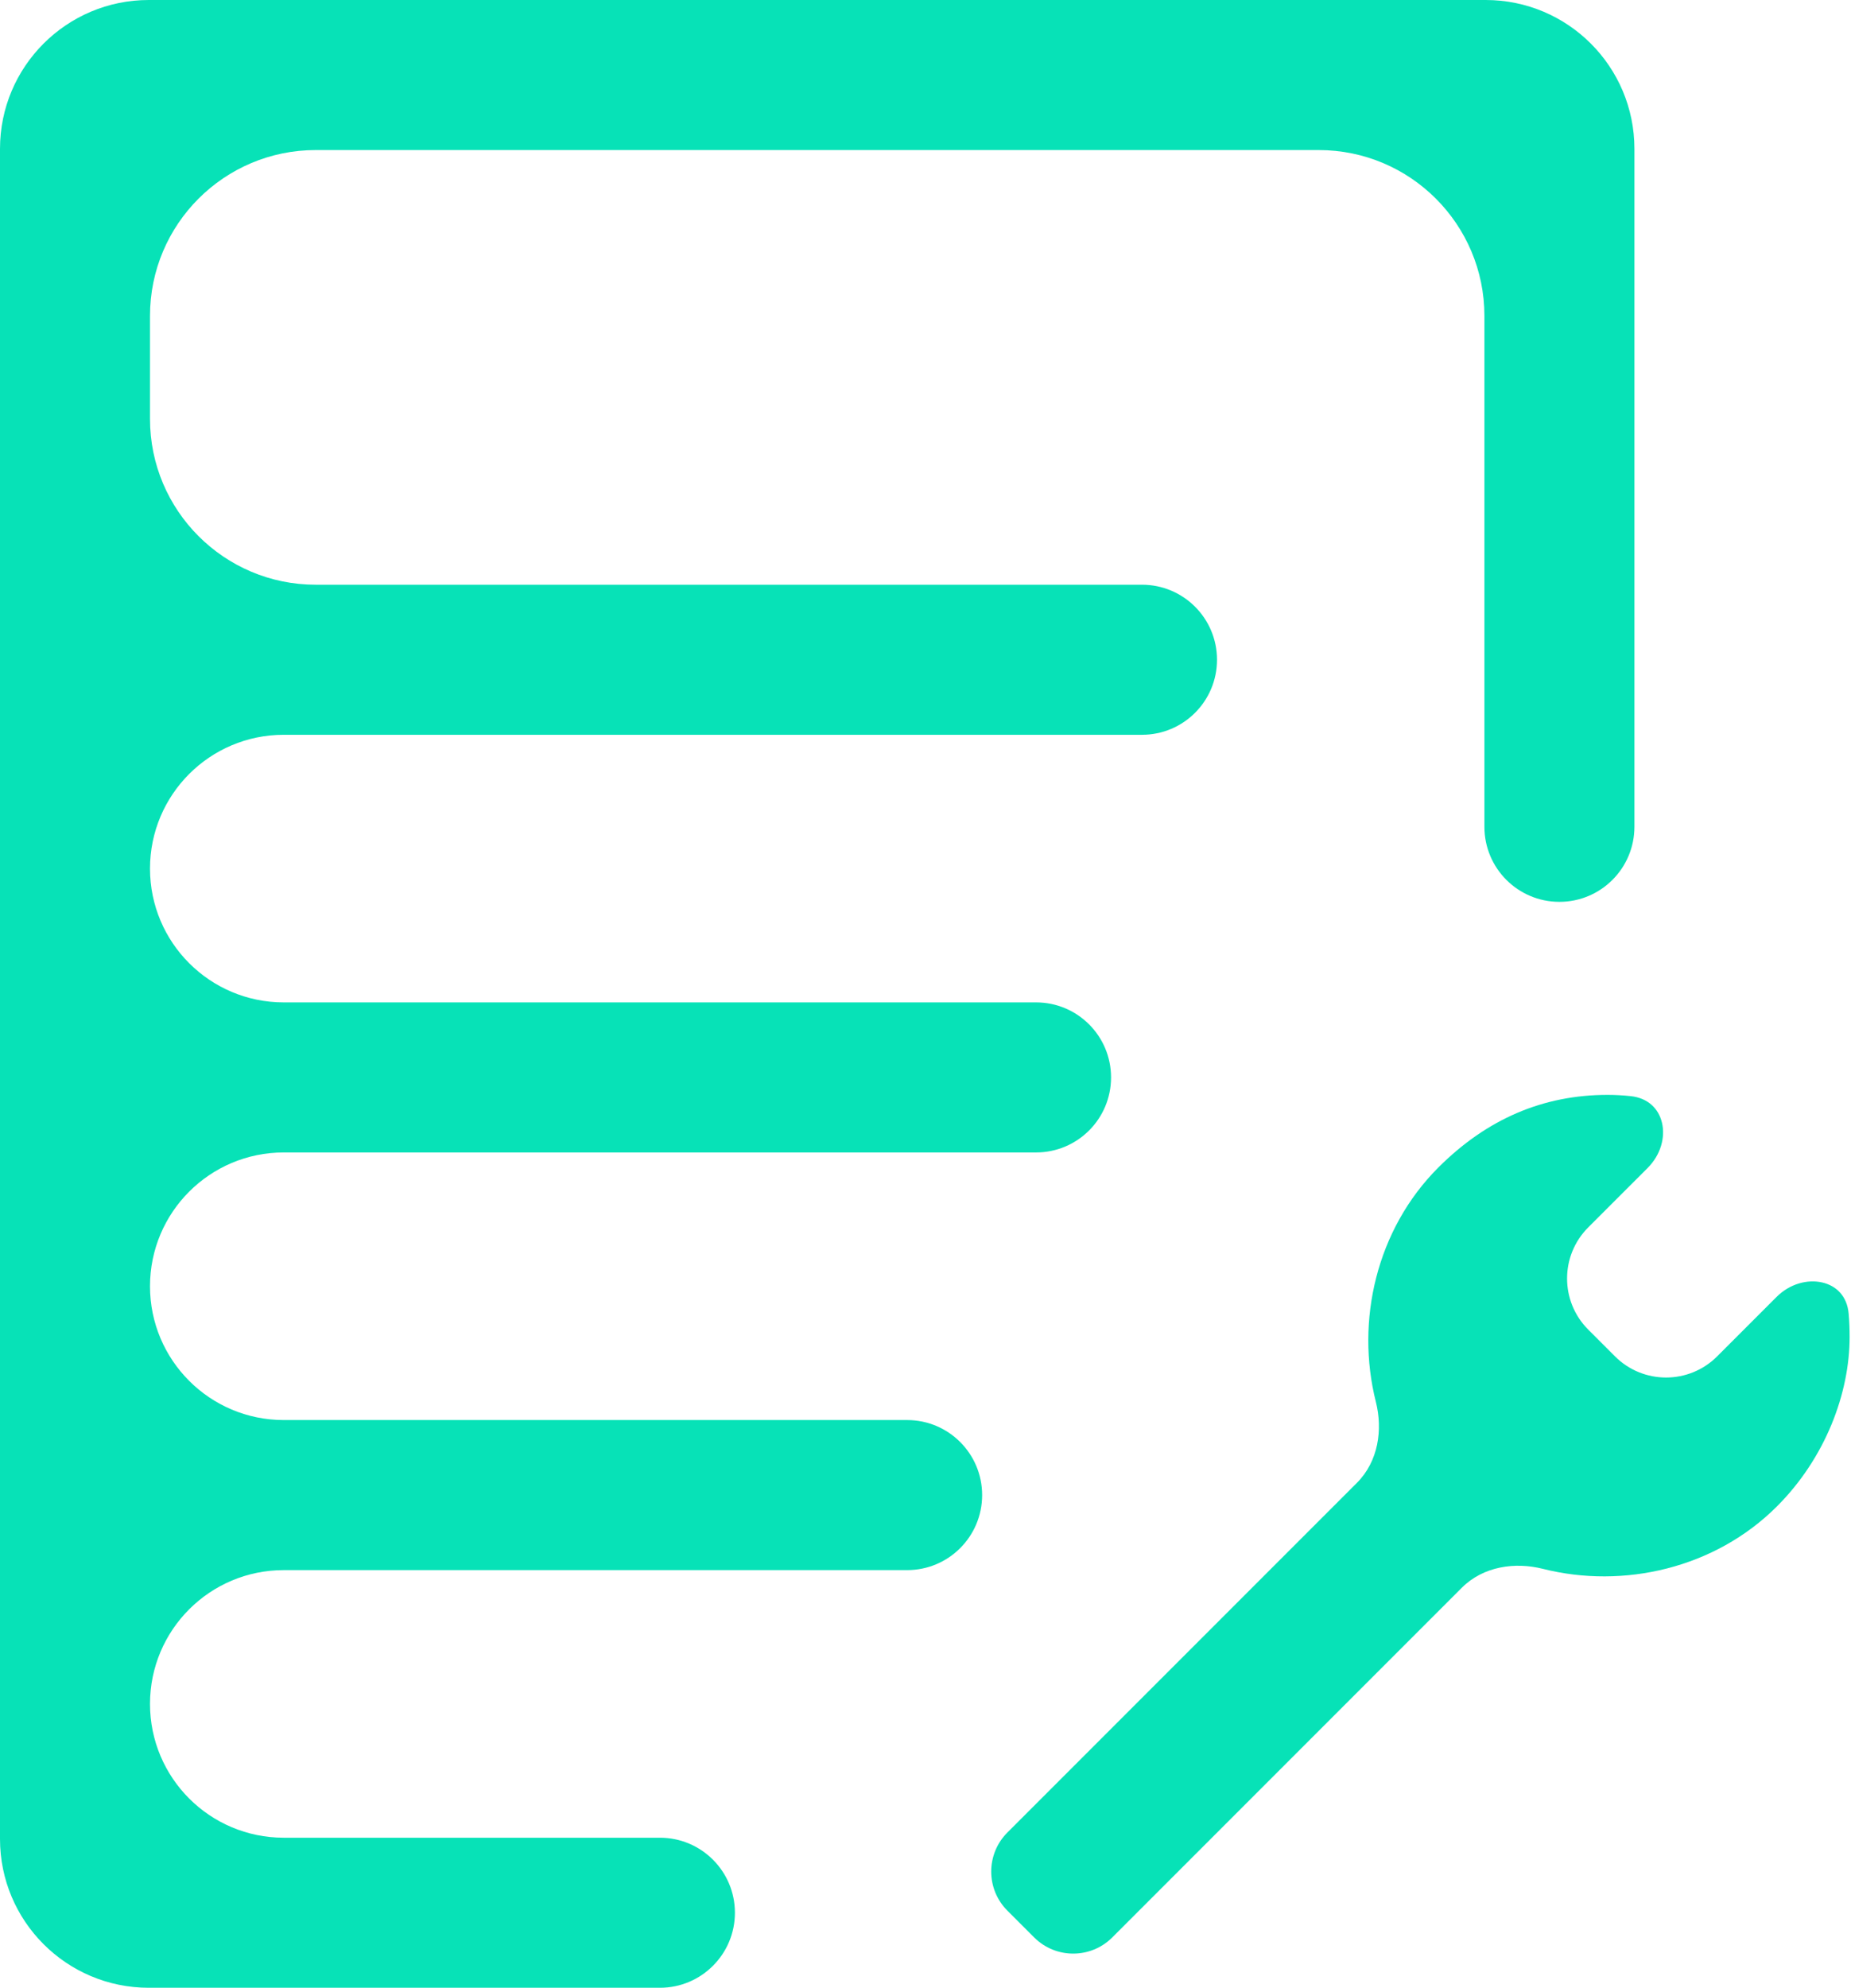
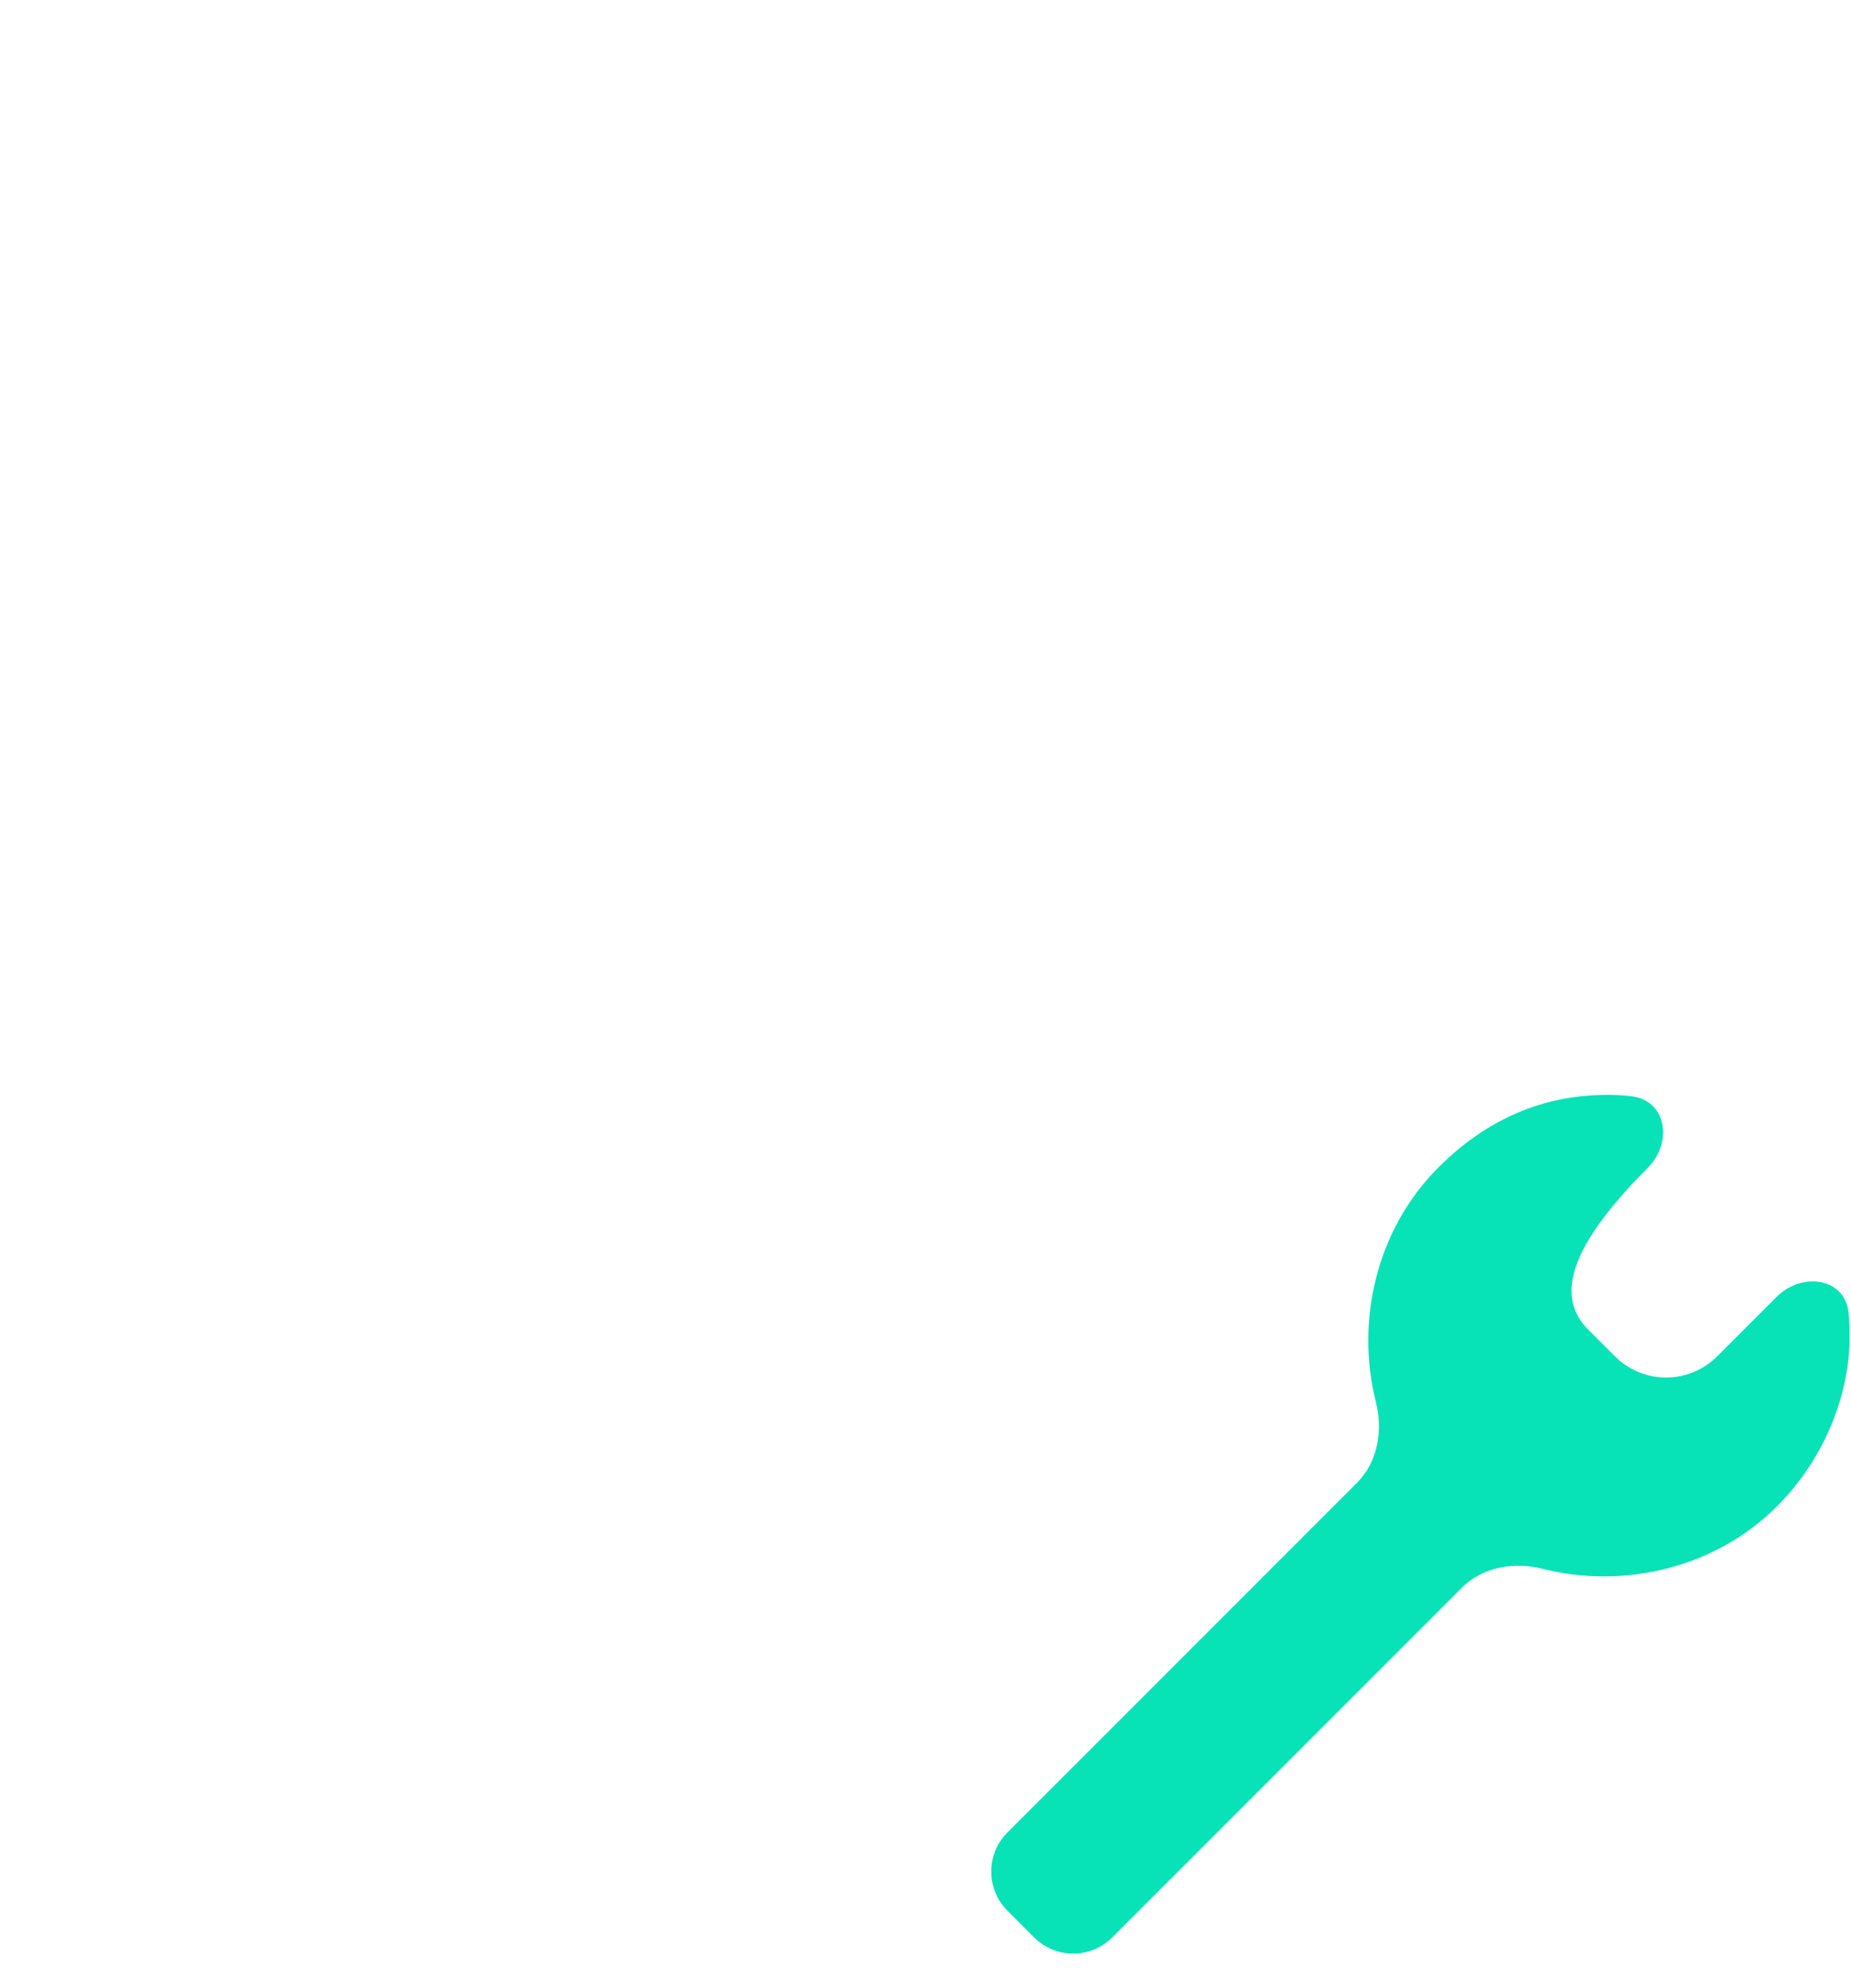
<svg xmlns="http://www.w3.org/2000/svg" width="871" height="935" viewBox="0 0 871 935" fill="none">
-   <path d="M808.021 637.997L835.959 610.059C842.266 603.753 850.628 601.694 857.397 603.226C863.984 604.717 869.182 609.583 869.897 617.922C870.198 621.432 870.35 625.073 870.35 628.878C870.35 655.323 858.982 685.739 836.159 708.562C807.038 737.683 763.996 747.533 725.976 737.937C712.885 734.633 697.966 736.739 687.867 746.838L523.393 911.311C513.239 921.465 496.777 921.465 486.623 911.311L474.042 898.729C463.888 888.576 463.888 872.113 474.042 861.96L638.515 697.486C648.614 687.387 650.72 672.468 647.416 659.377C637.82 621.356 647.67 578.315 676.791 549.194C699.666 526.318 726.172 515.003 756.475 515.003C759.89 515.003 763.516 515.197 767.266 515.587C775.67 516.463 780.564 521.689 782.072 528.186C783.618 534.85 781.608 543.08 775.294 549.394L747.355 577.332C734.078 590.61 734.078 612.138 747.355 625.415L759.937 637.997C773.215 651.275 794.743 651.275 808.021 637.997Z" fill="#07E2B7" />
-   <path d="M310.529 935H70C31.34 935 0 903.66 0 865V70C0 31.34 31.34 0 70 0H699.083C737.743 0 769.083 31.34 769.083 70V388.917C769.083 408.408 753.283 424.208 733.792 424.208C714.301 424.208 698.5 408.408 698.5 388.917V148.583C698.5 105.505 663.578 70.583 620.5 70.583H148.583C105.505 70.583 70.583 105.505 70.583 148.583V197.042C70.583 240.12 105.505 275.042 148.583 275.042H537.378C556.869 275.042 572.67 290.842 572.67 310.333C572.67 329.824 556.869 345.625 537.378 345.625H133.521C98.761 345.625 70.583 373.803 70.583 408.562C70.583 443.322 98.761 471.5 133.521 471.5H487.521C507.012 471.5 522.813 487.301 522.813 506.792C522.813 526.283 507.012 542.083 487.521 542.083H133.521C98.761 542.083 70.583 570.261 70.583 605.021C70.583 639.78 98.761 667.958 133.521 667.958H426.862C446.353 667.958 462.153 683.759 462.153 703.25C462.153 722.741 446.353 738.542 426.862 738.542H133.521C98.761 738.542 70.583 766.72 70.583 801.479C70.583 836.239 98.761 864.417 133.521 864.417H310.529C330.02 864.417 345.82 880.217 345.82 899.708C345.82 919.199 330.02 935 310.529 935Z" fill="#07E2B7" />
+   <path d="M808.021 637.997L835.959 610.059C842.266 603.753 850.628 601.694 857.397 603.226C863.984 604.717 869.182 609.583 869.897 617.922C870.198 621.432 870.35 625.073 870.35 628.878C870.35 655.323 858.982 685.739 836.159 708.562C807.038 737.683 763.996 747.533 725.976 737.937C712.885 734.633 697.966 736.739 687.867 746.838L523.393 911.311C513.239 921.465 496.777 921.465 486.623 911.311L474.042 898.729C463.888 888.576 463.888 872.113 474.042 861.96L638.515 697.486C648.614 687.387 650.72 672.468 647.416 659.377C637.82 621.356 647.67 578.315 676.791 549.194C699.666 526.318 726.172 515.003 756.475 515.003C759.89 515.003 763.516 515.197 767.266 515.587C775.67 516.463 780.564 521.689 782.072 528.186C783.618 534.85 781.608 543.08 775.294 549.394C734.078 590.61 734.078 612.138 747.355 625.415L759.937 637.997C773.215 651.275 794.743 651.275 808.021 637.997Z" fill="#07E2B7" />
</svg>